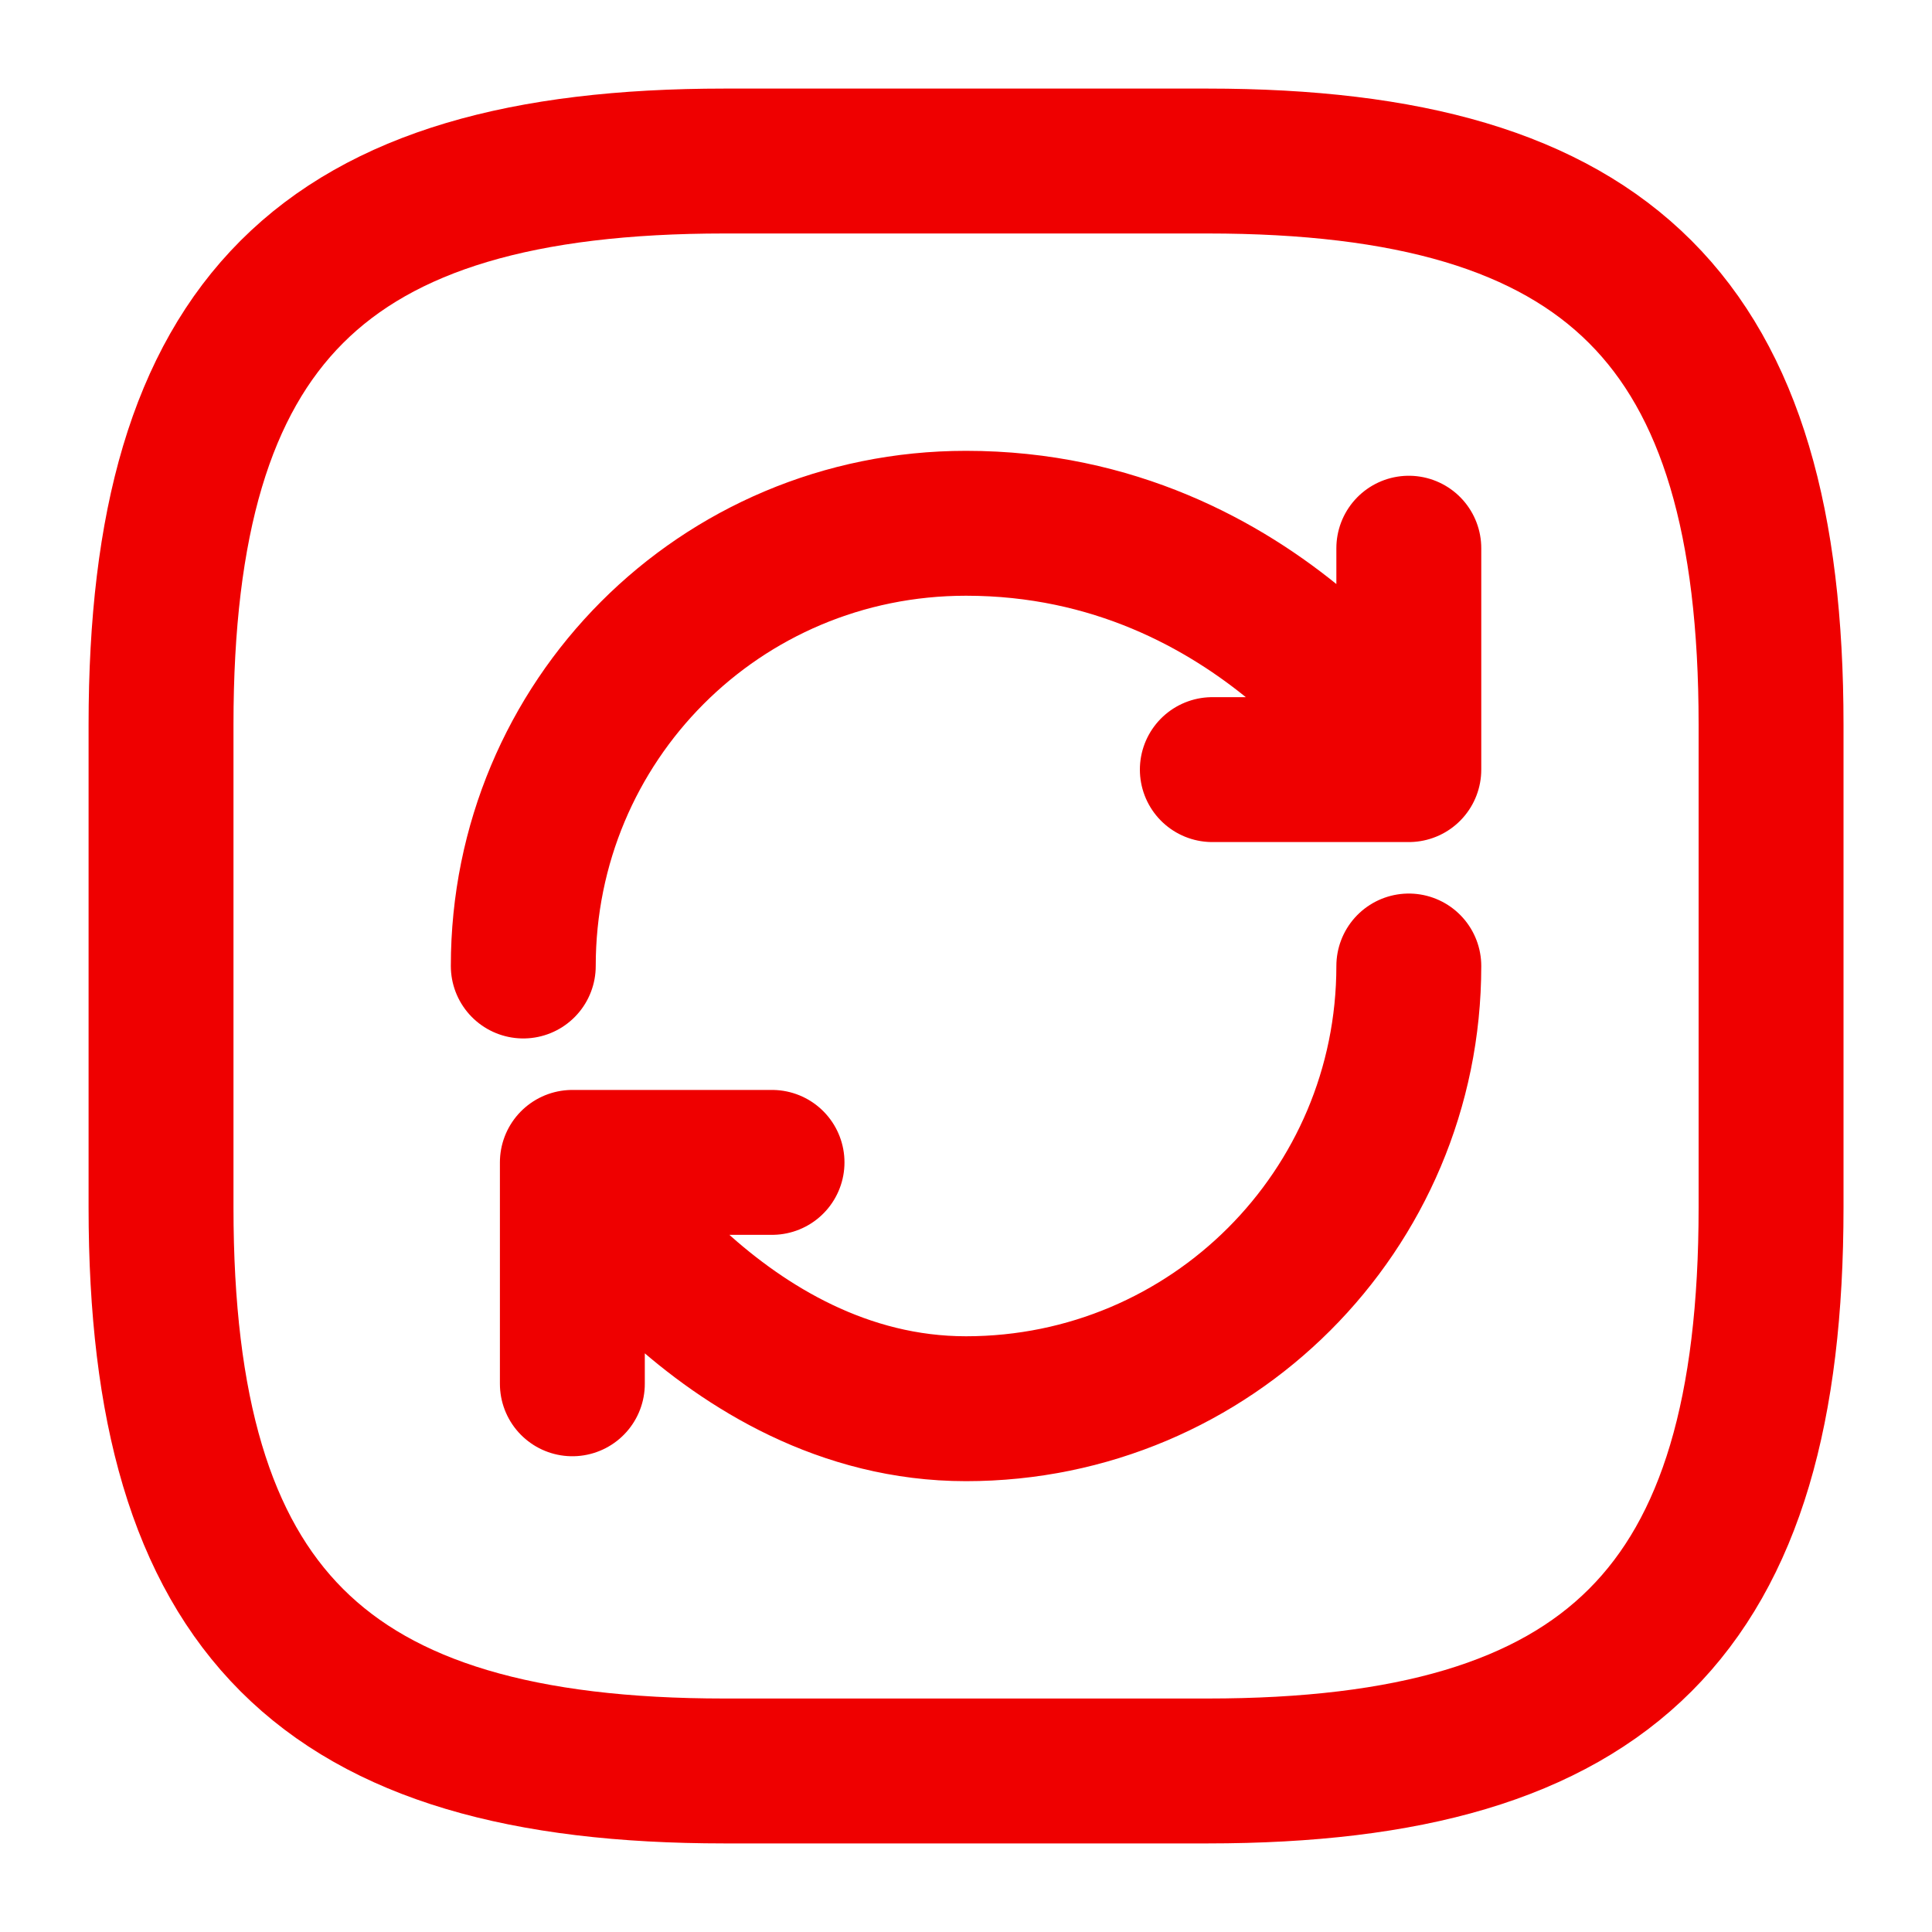
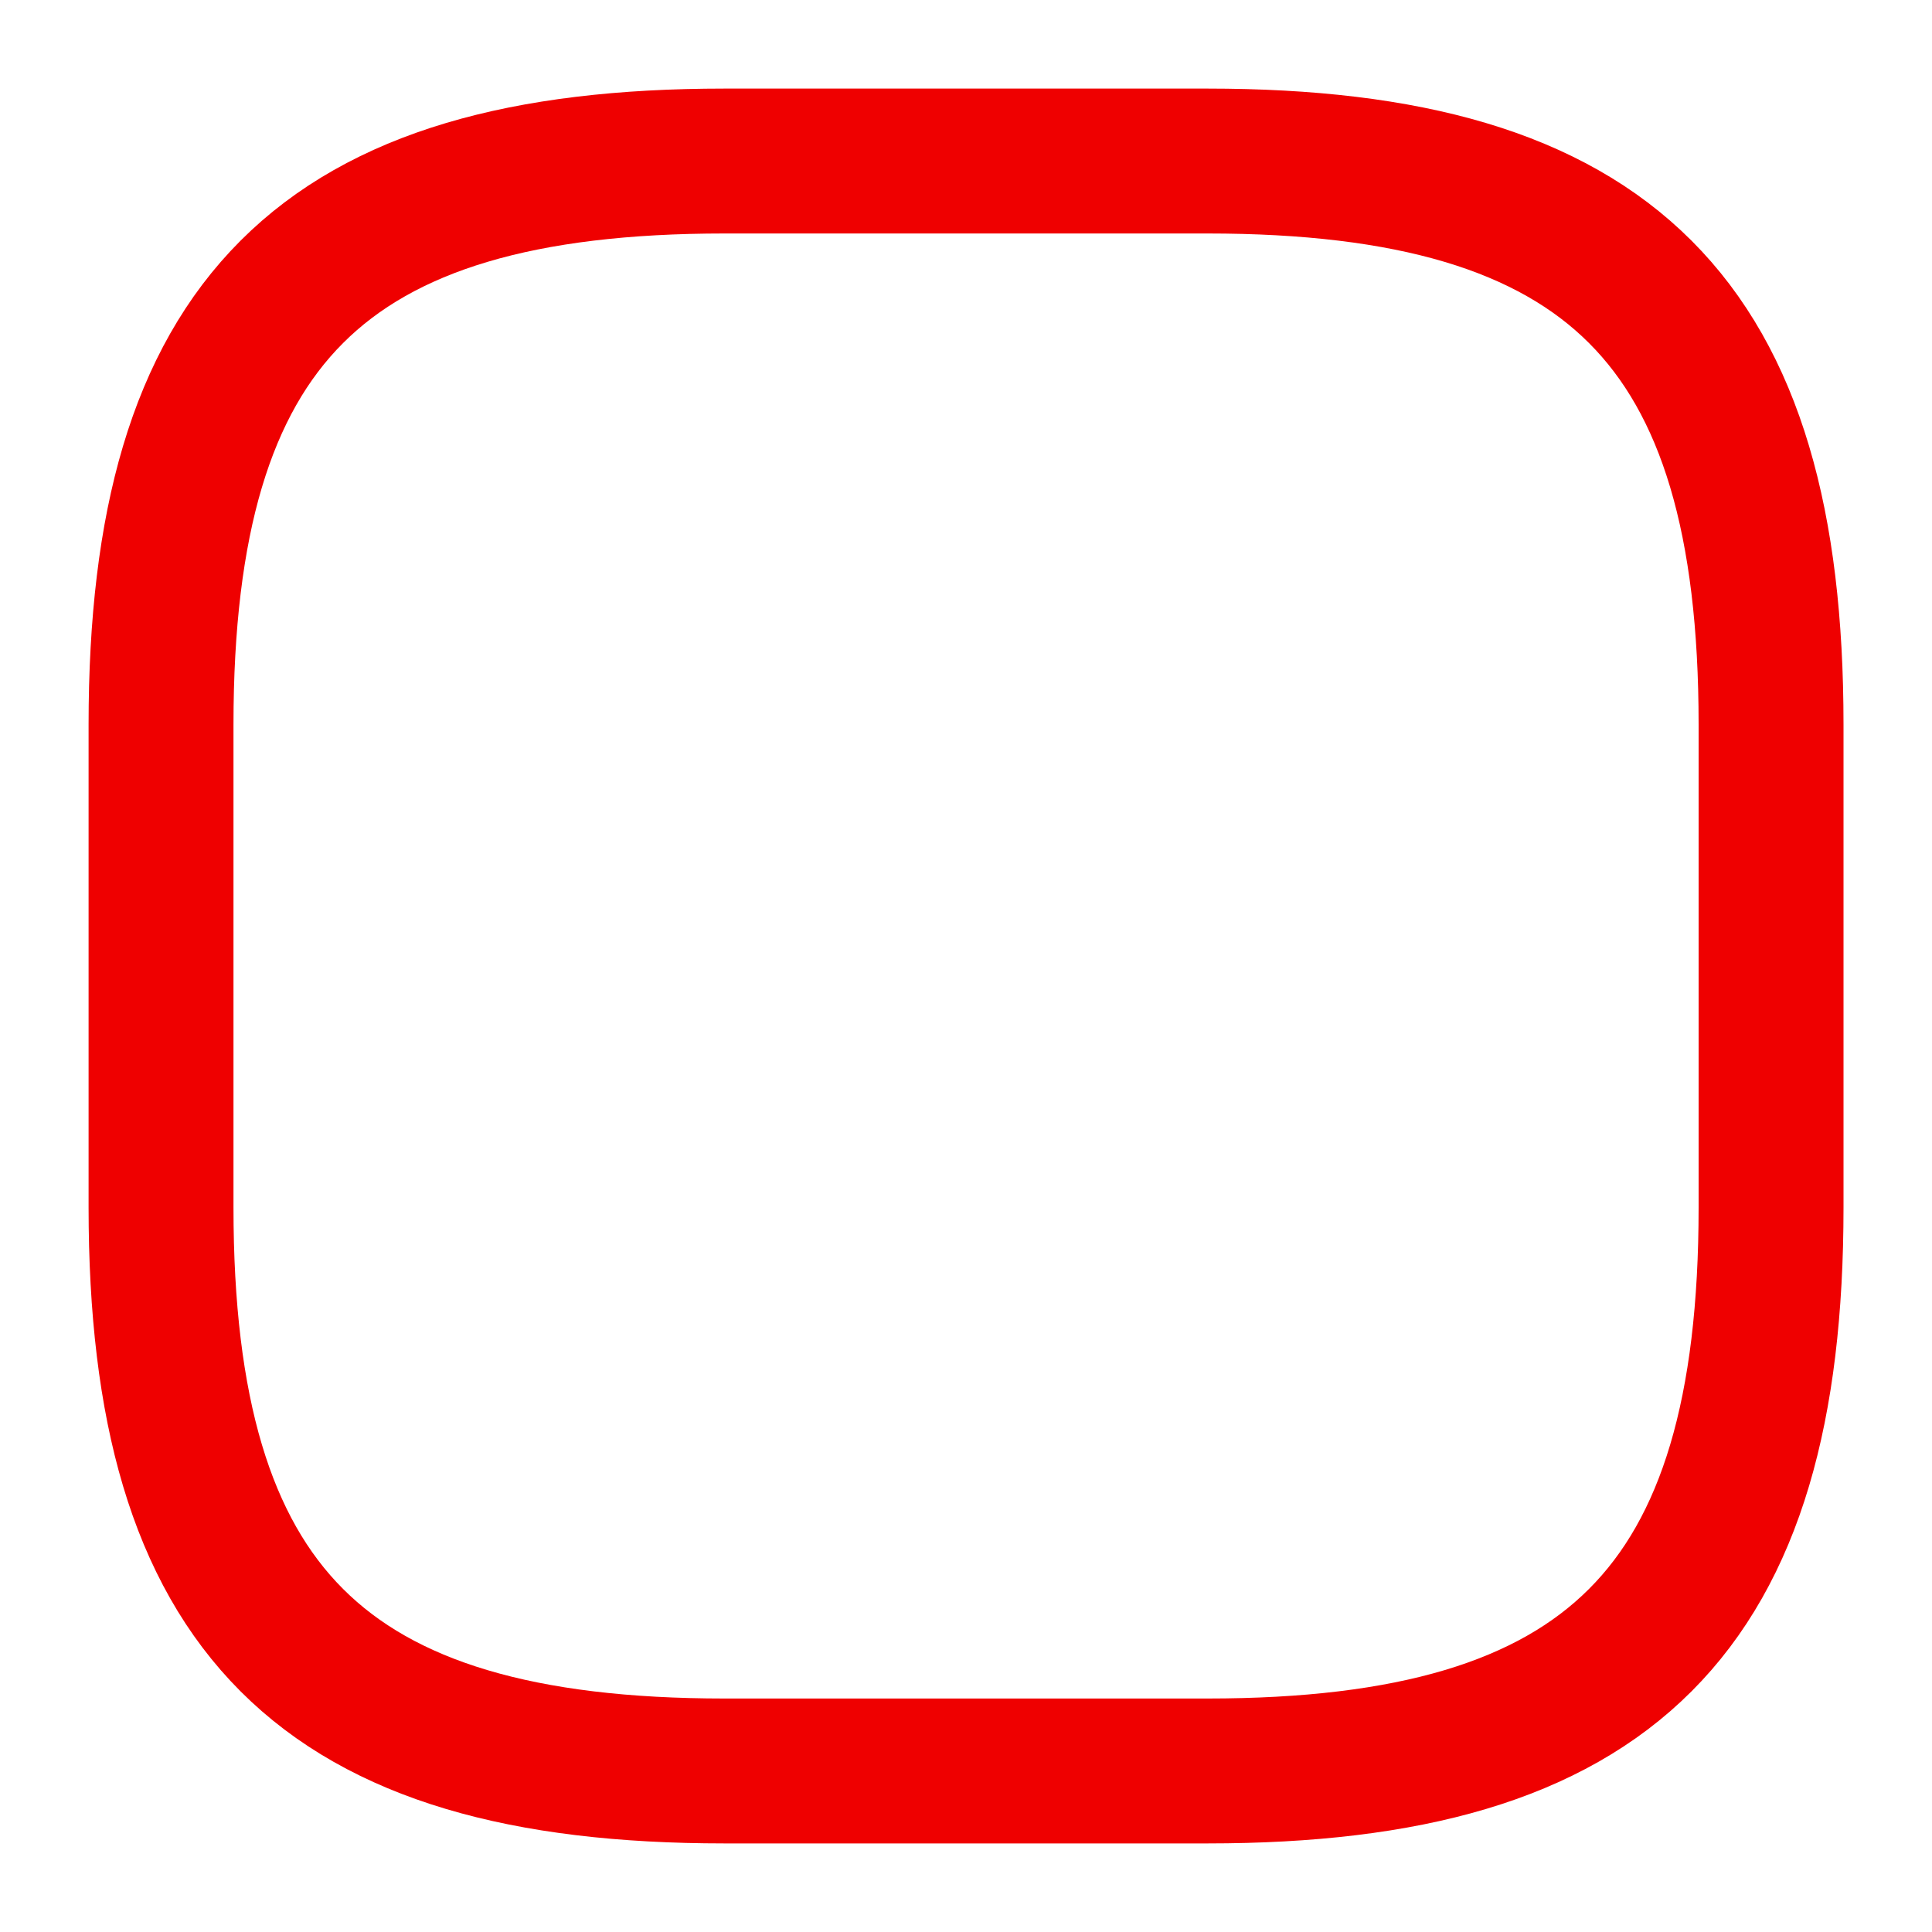
<svg xmlns="http://www.w3.org/2000/svg" width="20" height="20" viewBox="0 0 20 20" fill="none">
  <path d="M7.5 18.333H12.5C16.667 18.333 18.334 16.667 18.334 12.5V7.5C18.334 3.333 16.667 1.667 12.5 1.667H7.5C3.334 1.667 1.667 3.333 1.667 7.5V12.5C1.667 16.667 3.334 18.333 7.5 18.333Z" stroke="#EF0000" stroke-width="1.5" stroke-linecap="round" stroke-linejoin="round" />
-   <path d="M14.584 10C14.584 12.533 12.534 14.583 10 14.583C7.467 14.583 5.925 12.033 5.925 12.033M5.925 12.033H7.992M5.925 12.033V14.325M5.417 10C5.417 7.467 7.45 5.417 10 5.417C13.059 5.417 14.584 7.967 14.584 7.967M14.584 7.967V5.675M14.584 7.967H12.55" stroke="#EF0000" stroke-width="1.5" stroke-linecap="round" stroke-linejoin="round" />
</svg>